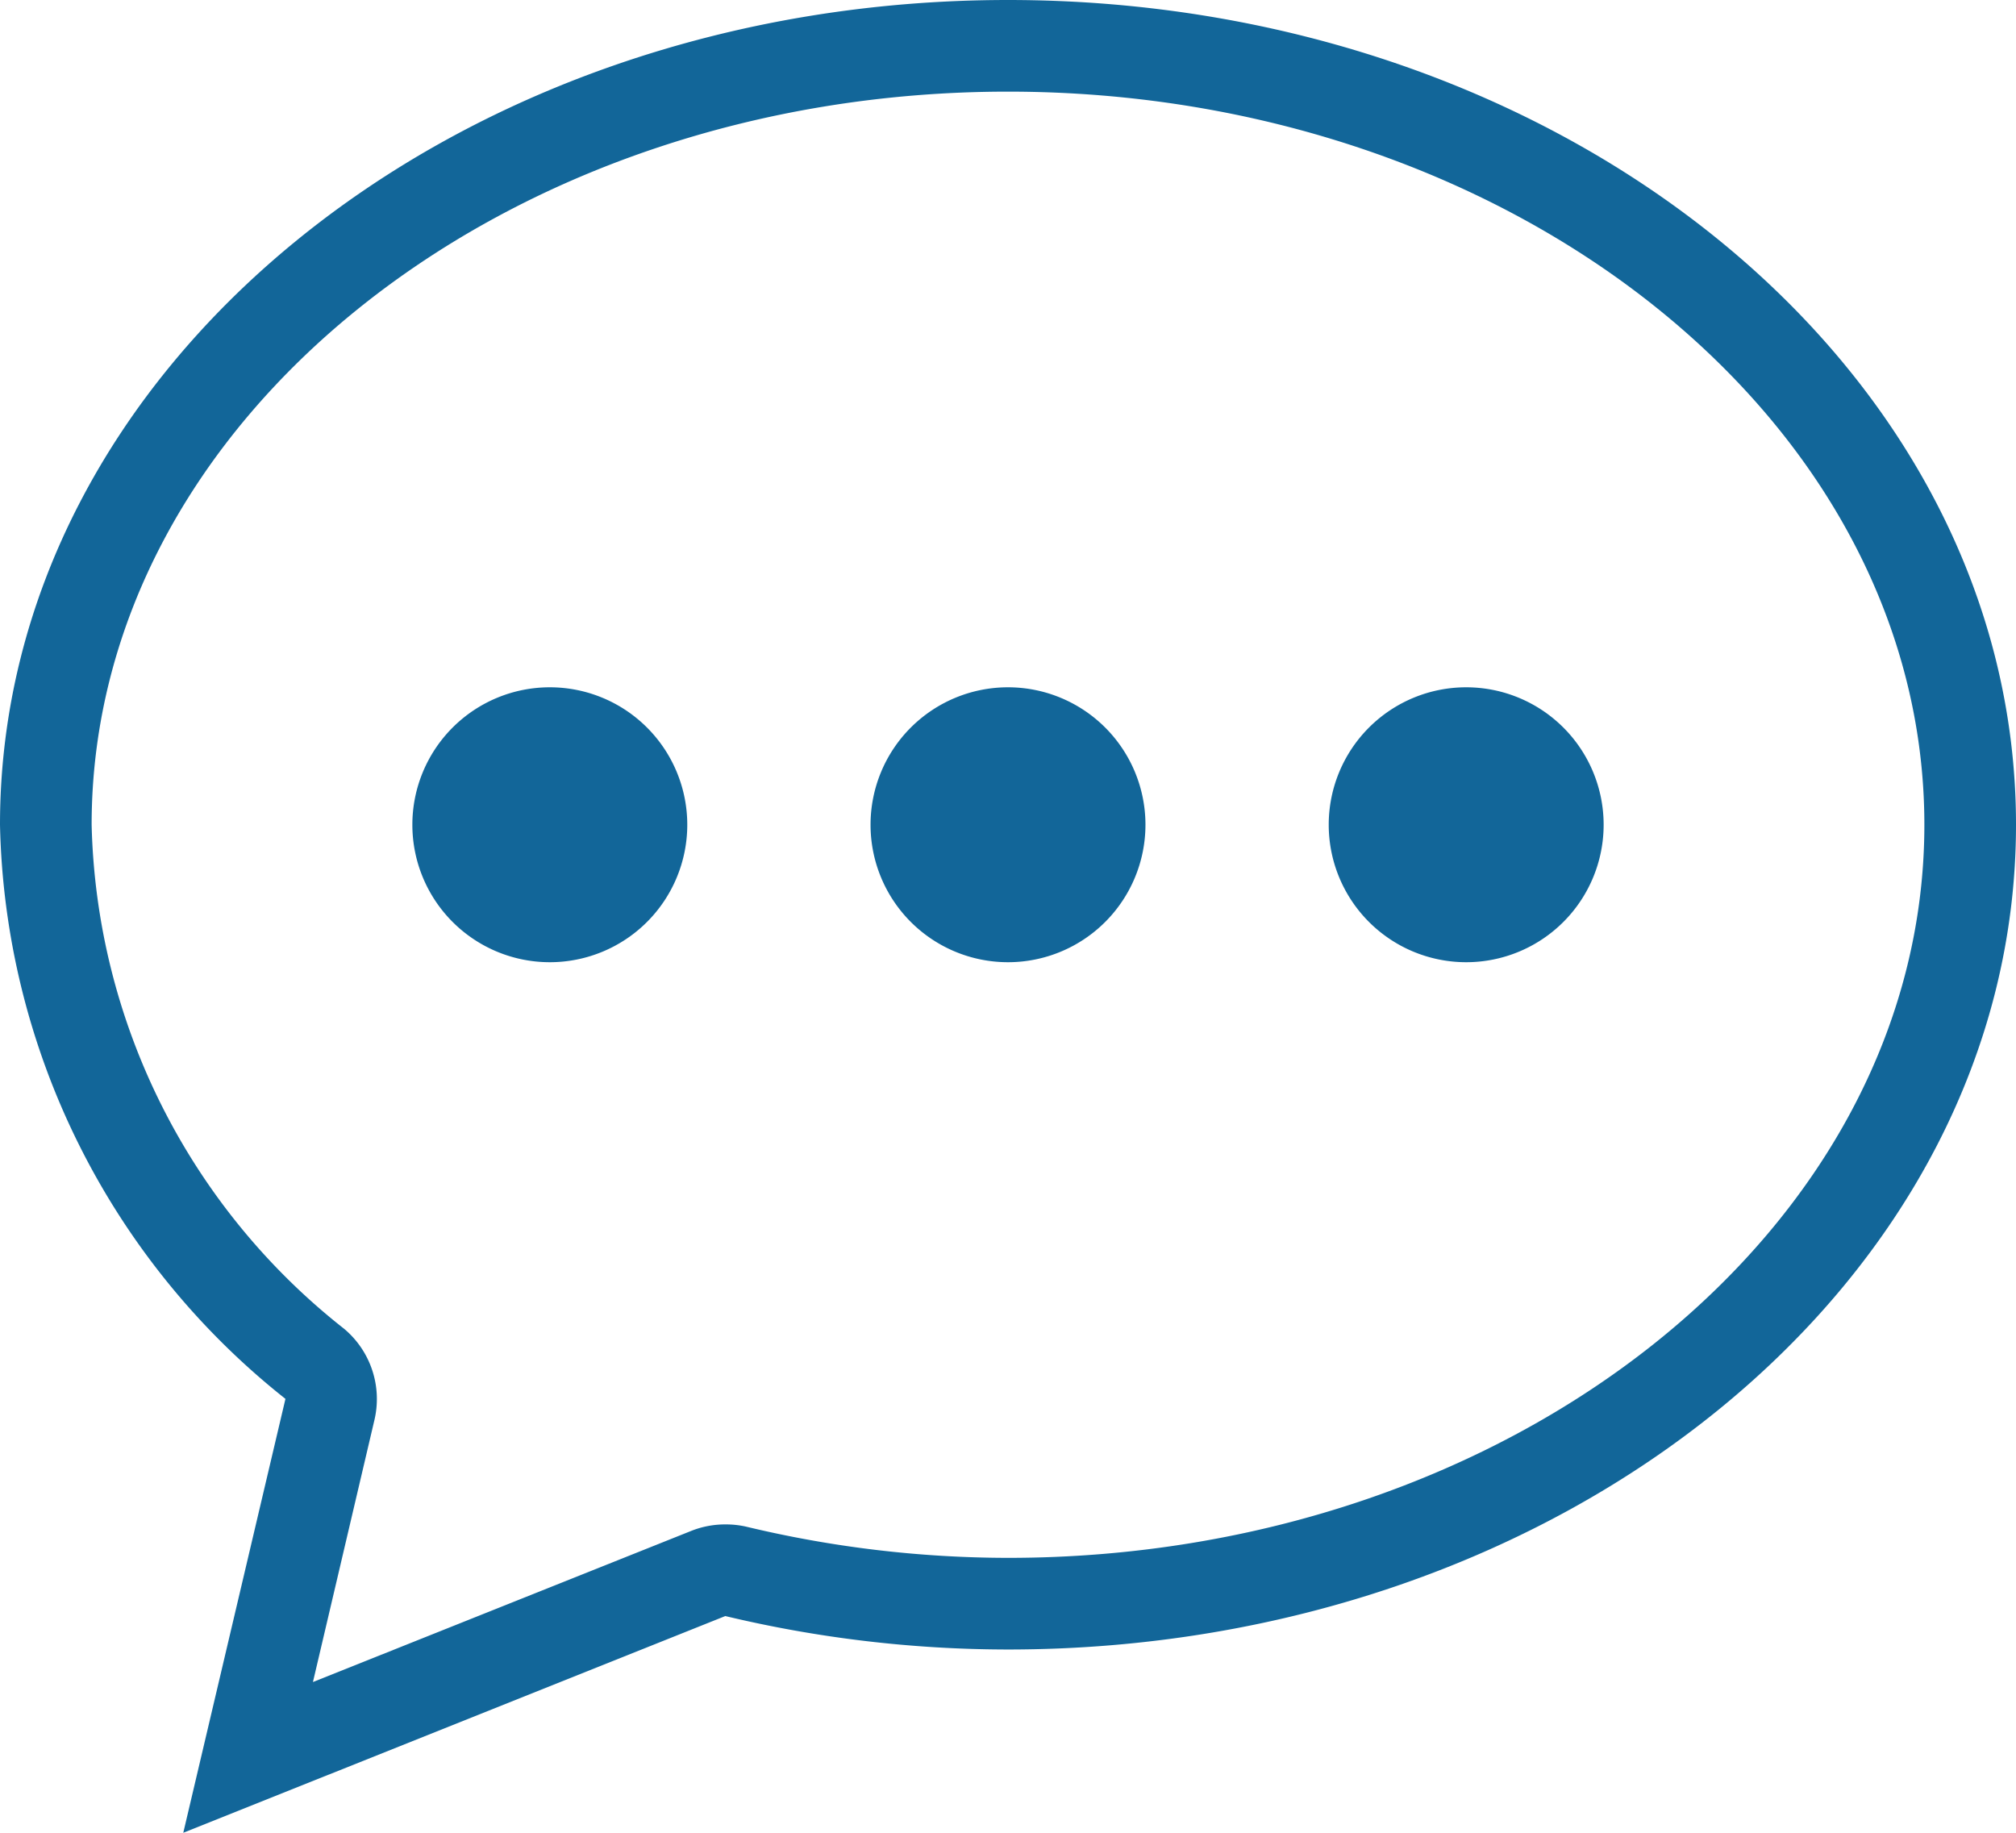
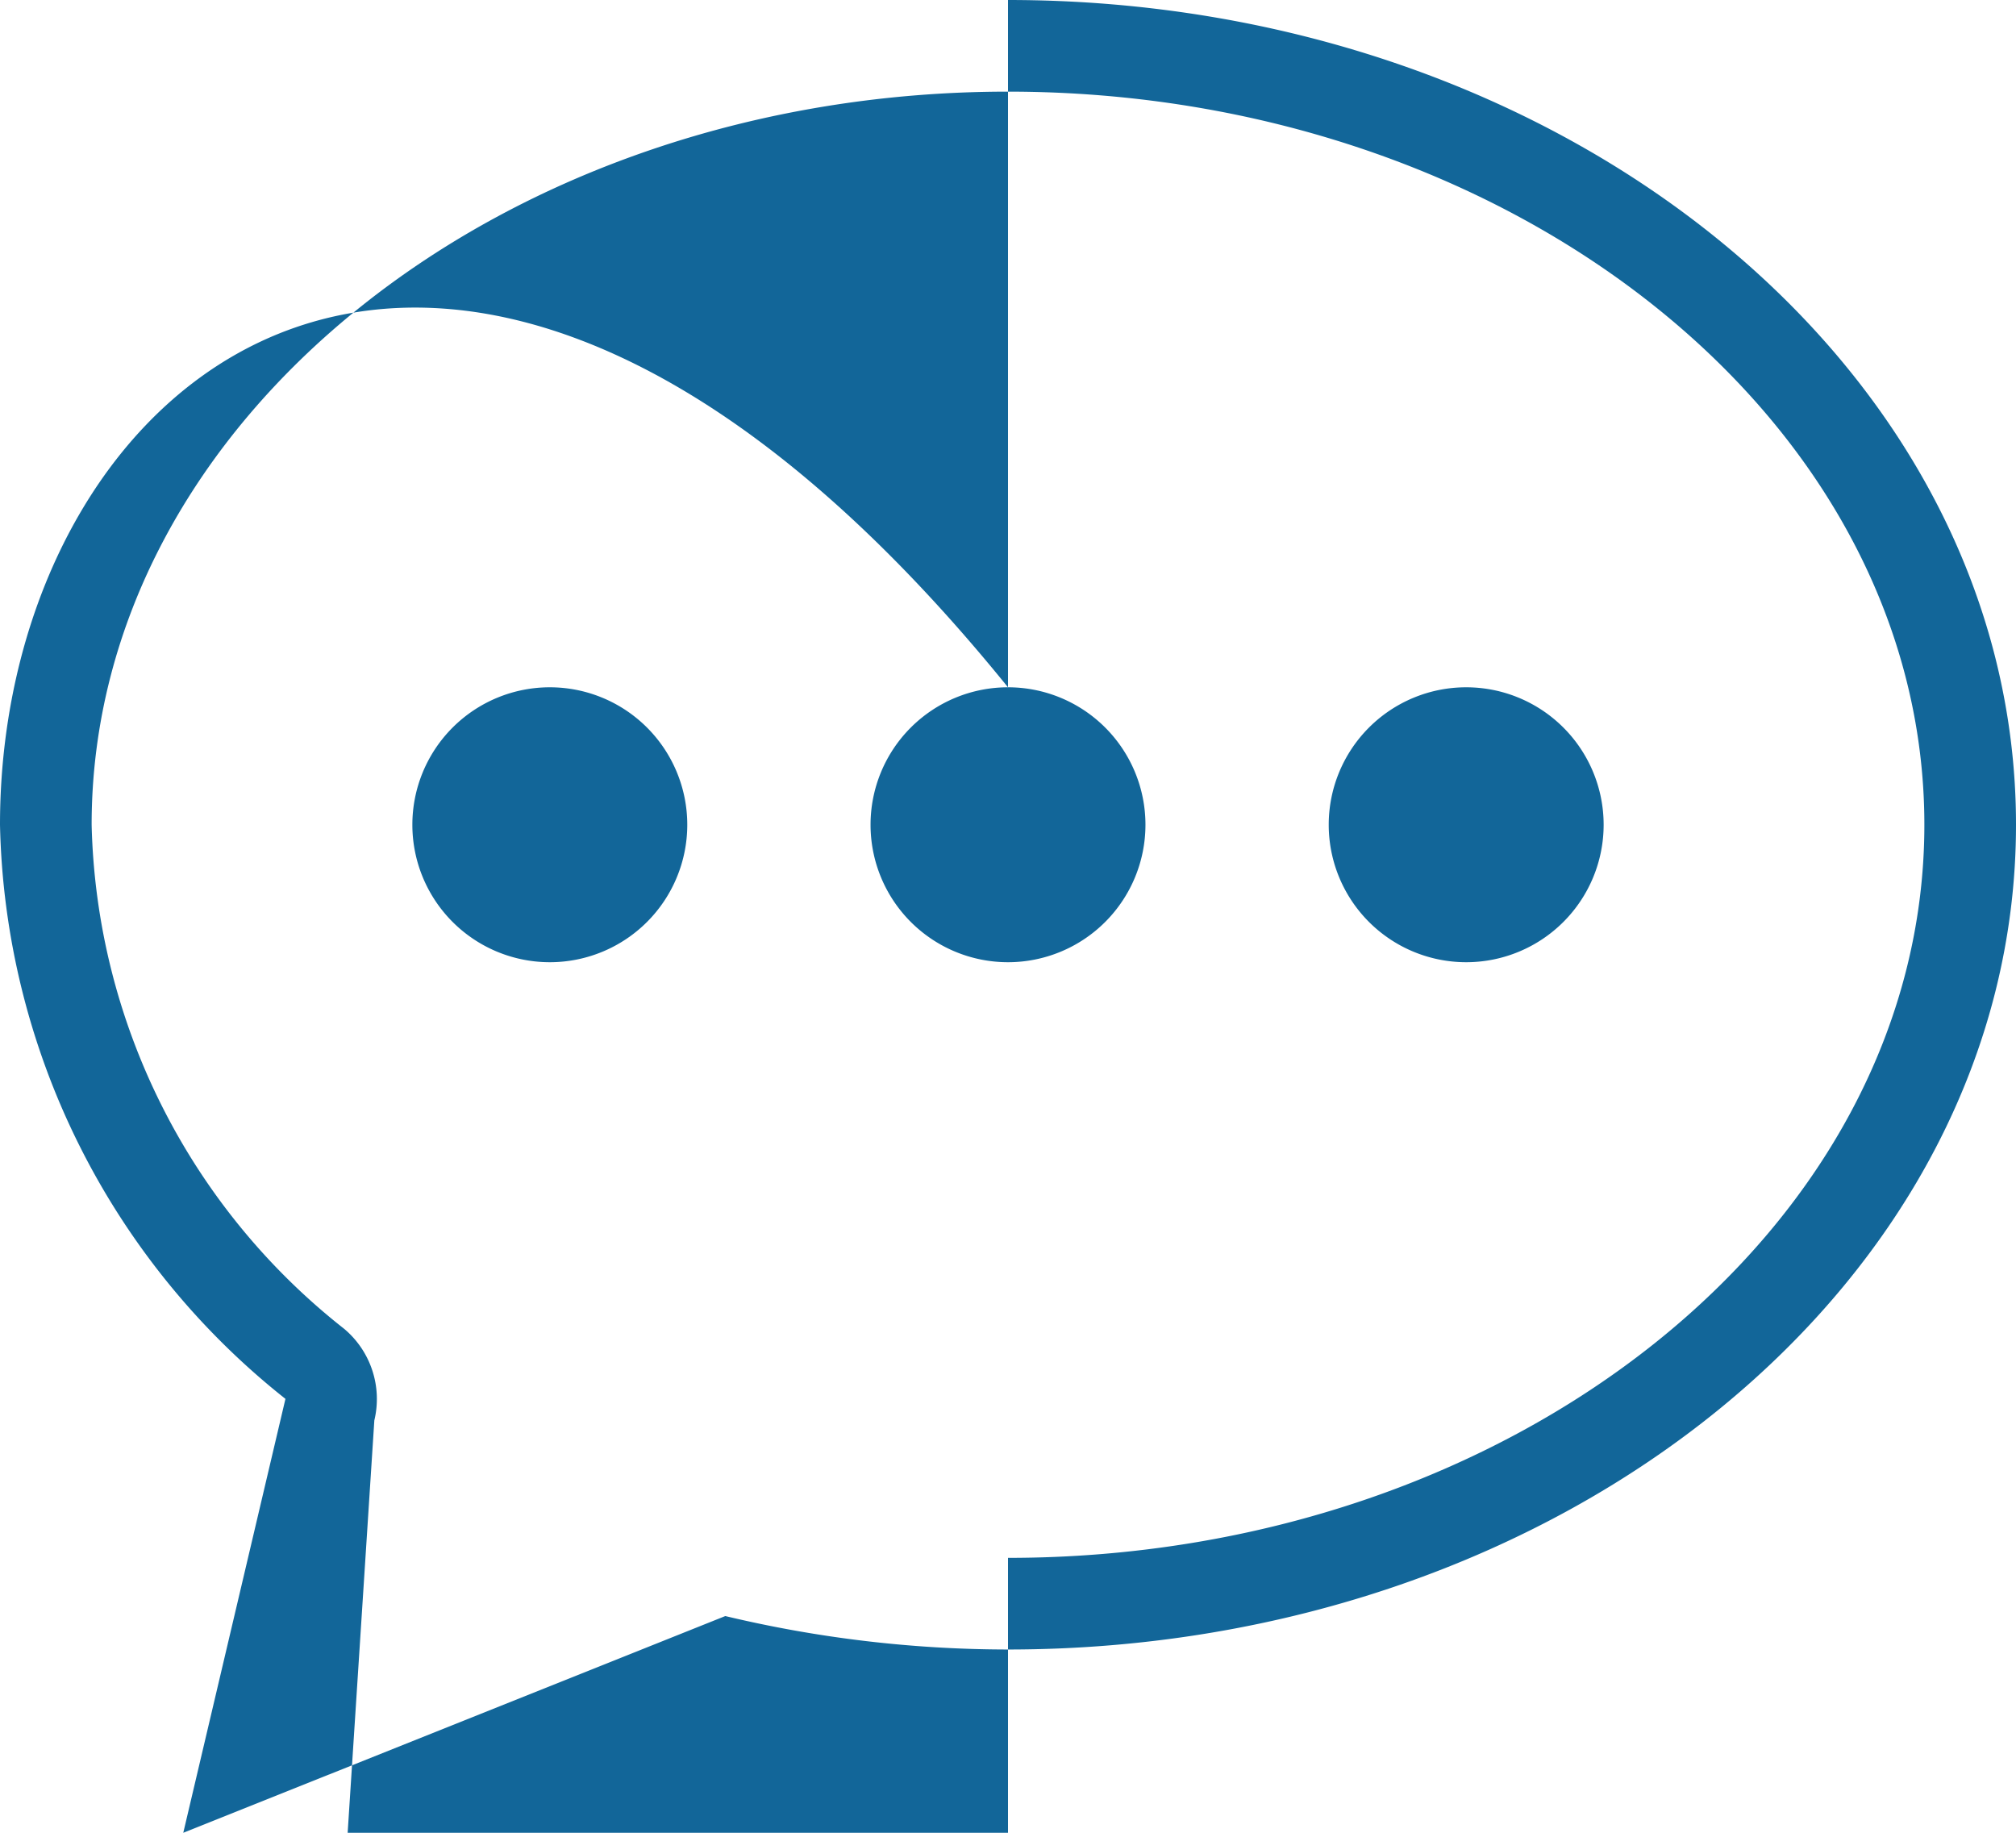
<svg xmlns="http://www.w3.org/2000/svg" width="44" height="40" viewBox="0 0 44 40">
  <title>fancyicon_speechbubblewithdots</title>
-   <path d="M12,17a3,3,0,1,0,3,3A3,3,0,0,0,12,17Zm10,0a3,3,0,1,0,3,3A3,3,0,0,0,22,17ZM22,2C9.85,2,0,10.06,0,20A16.42,16.42,0,0,0,6.23,32.53L4,42l11.83-4.73A26.62,26.62,0,0,0,22,38c12.15,0,22-8.06,22-18S34.15,2,22,2Zm0,34a24.6,24.6,0,0,1-5.71-.68,2,2,0,0,0-.46-.05,2,2,0,0,0-.74.14l-8.26,3.3L8.17,33a2,2,0,0,0-.66-2A14.42,14.42,0,0,1,2,20C2,11.18,11,4,22,4s20,7.18,20,16S33,36,22,36ZM32,17a3,3,0,1,0,3,3A3,3,0,0,0,32,17Z" transform="translate(0 -2)" fill="#126699" />
+   <path d="M12,17a3,3,0,1,0,3,3A3,3,0,0,0,12,17Zm10,0a3,3,0,1,0,3,3A3,3,0,0,0,22,17ZC9.85,2,0,10.06,0,20A16.42,16.42,0,0,0,6.23,32.53L4,42l11.83-4.73A26.62,26.62,0,0,0,22,38c12.15,0,22-8.06,22-18S34.15,2,22,2Zm0,34a24.6,24.6,0,0,1-5.71-.68,2,2,0,0,0-.46-.05,2,2,0,0,0-.74.14l-8.26,3.3L8.17,33a2,2,0,0,0-.66-2A14.42,14.42,0,0,1,2,20C2,11.18,11,4,22,4s20,7.18,20,16S33,36,22,36ZM32,17a3,3,0,1,0,3,3A3,3,0,0,0,32,17Z" transform="translate(0 -2)" fill="#126699" />
</svg>